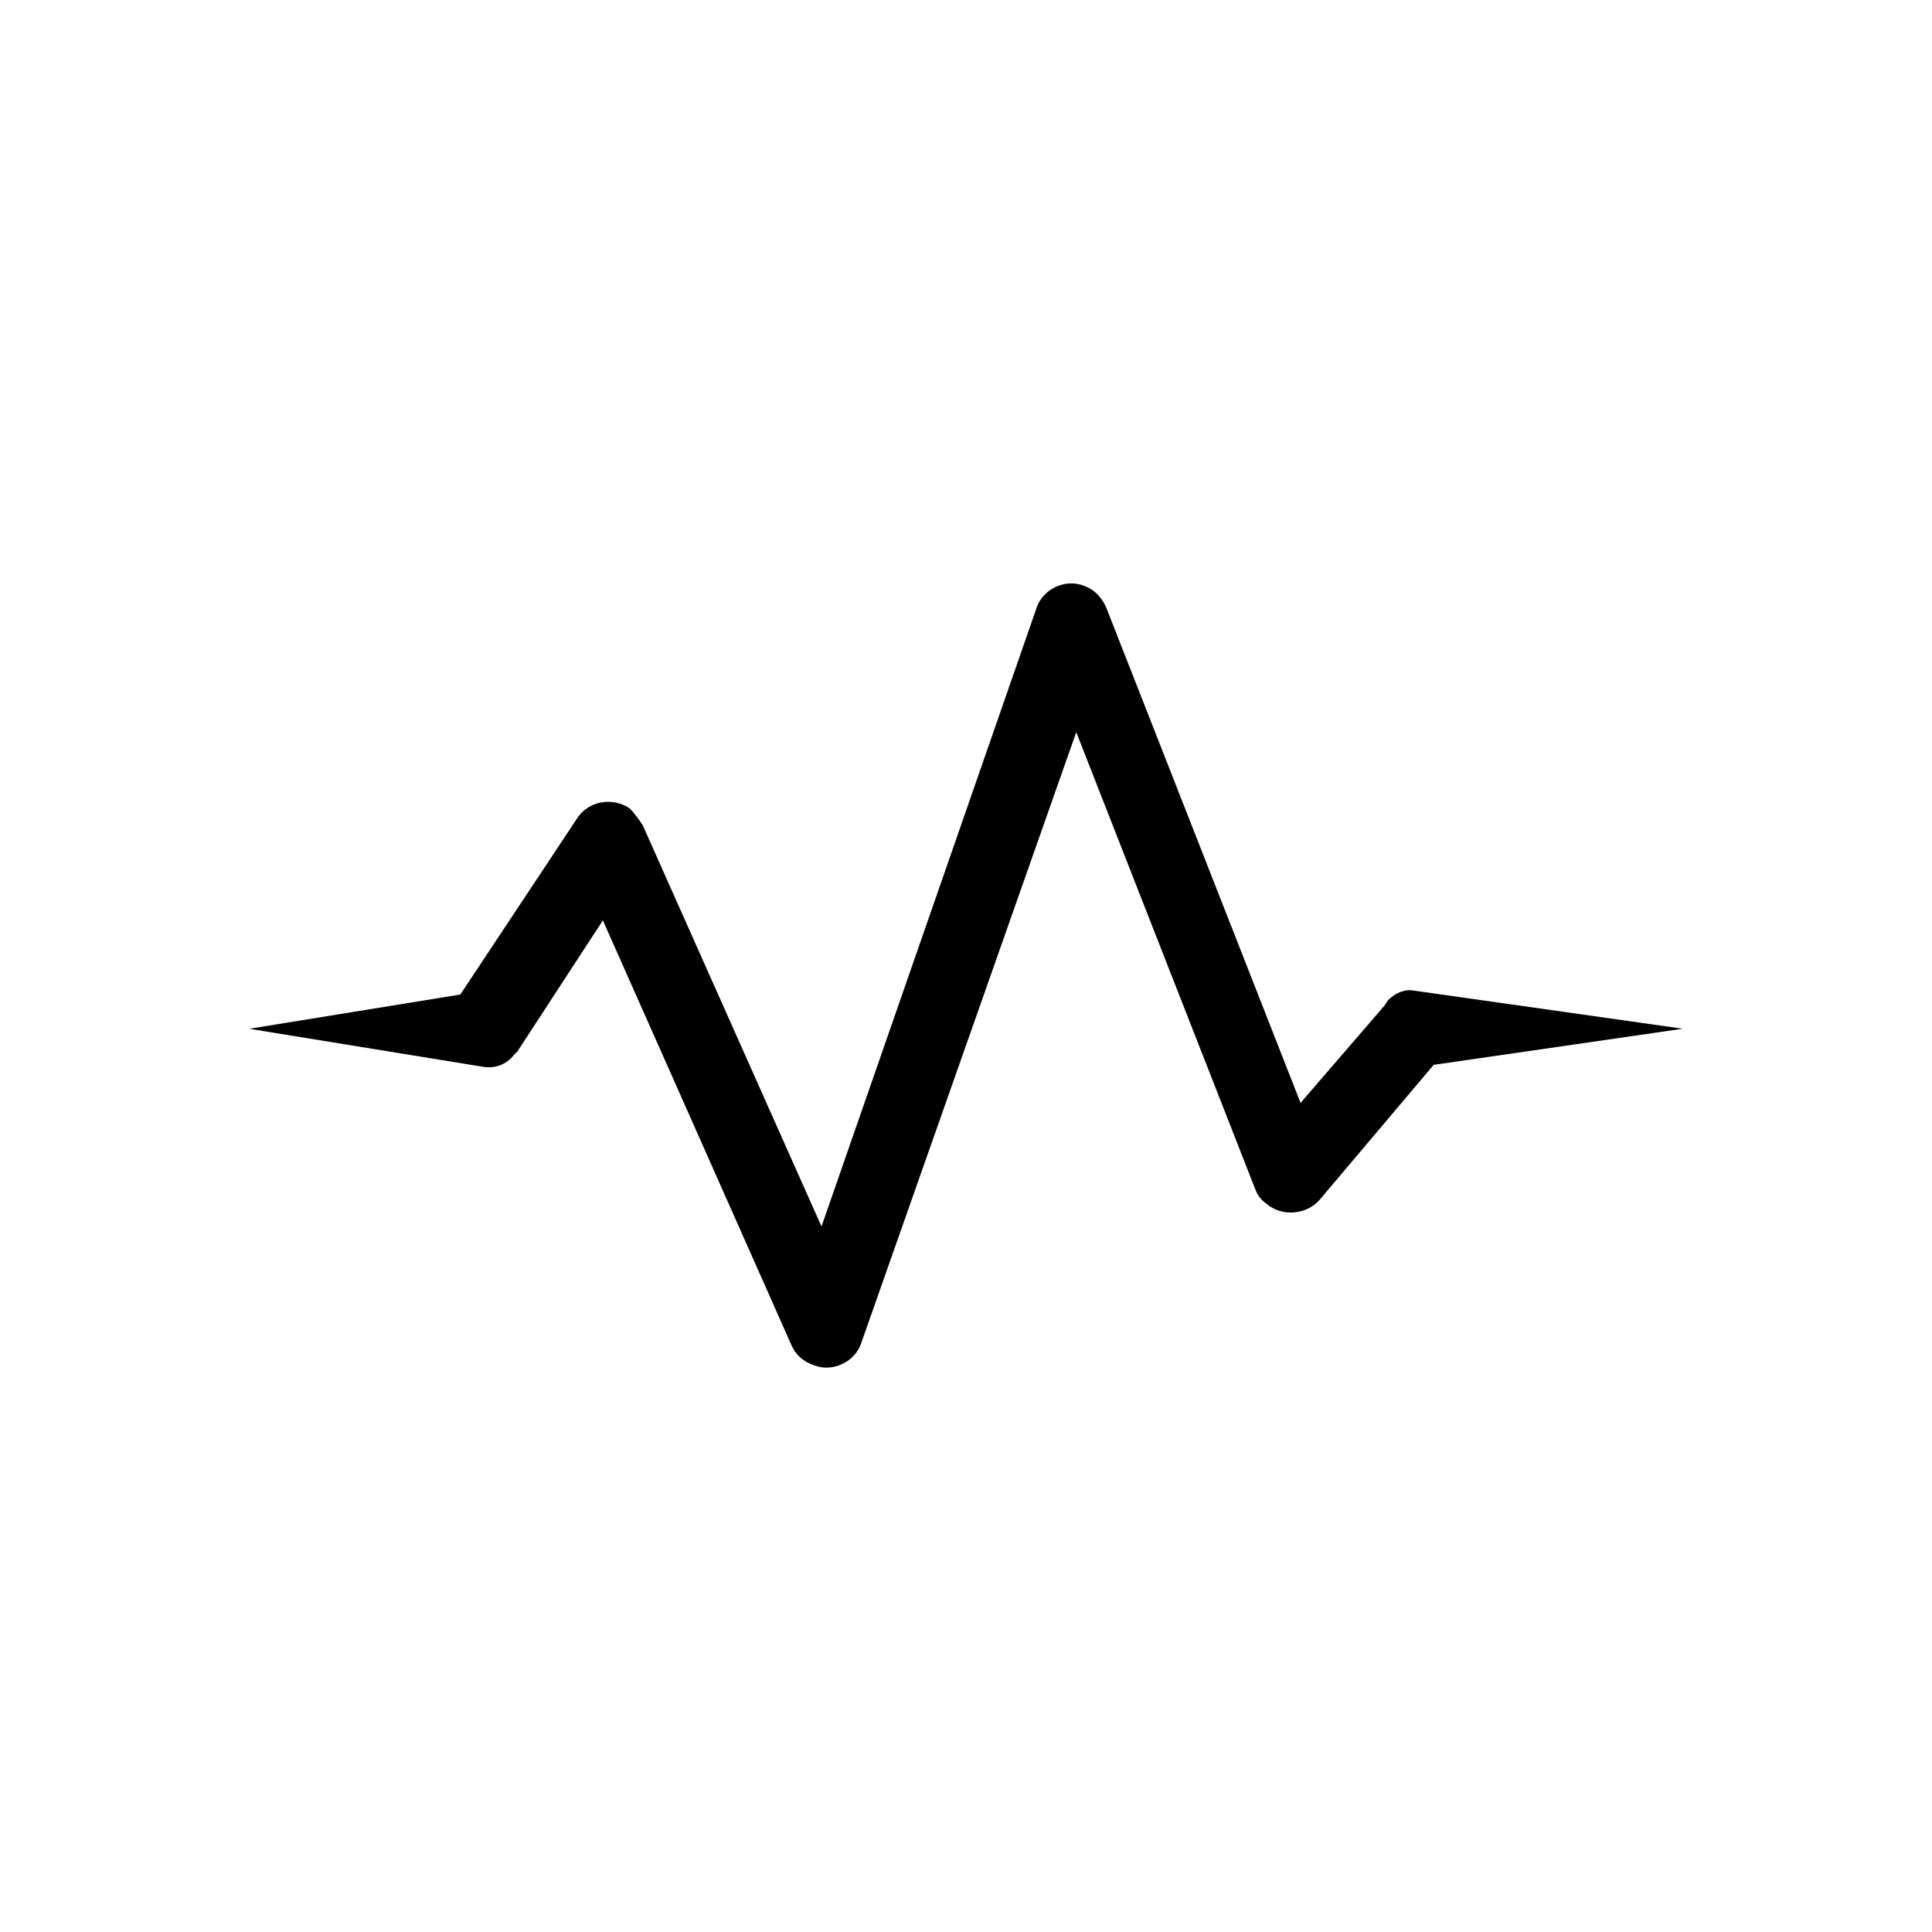
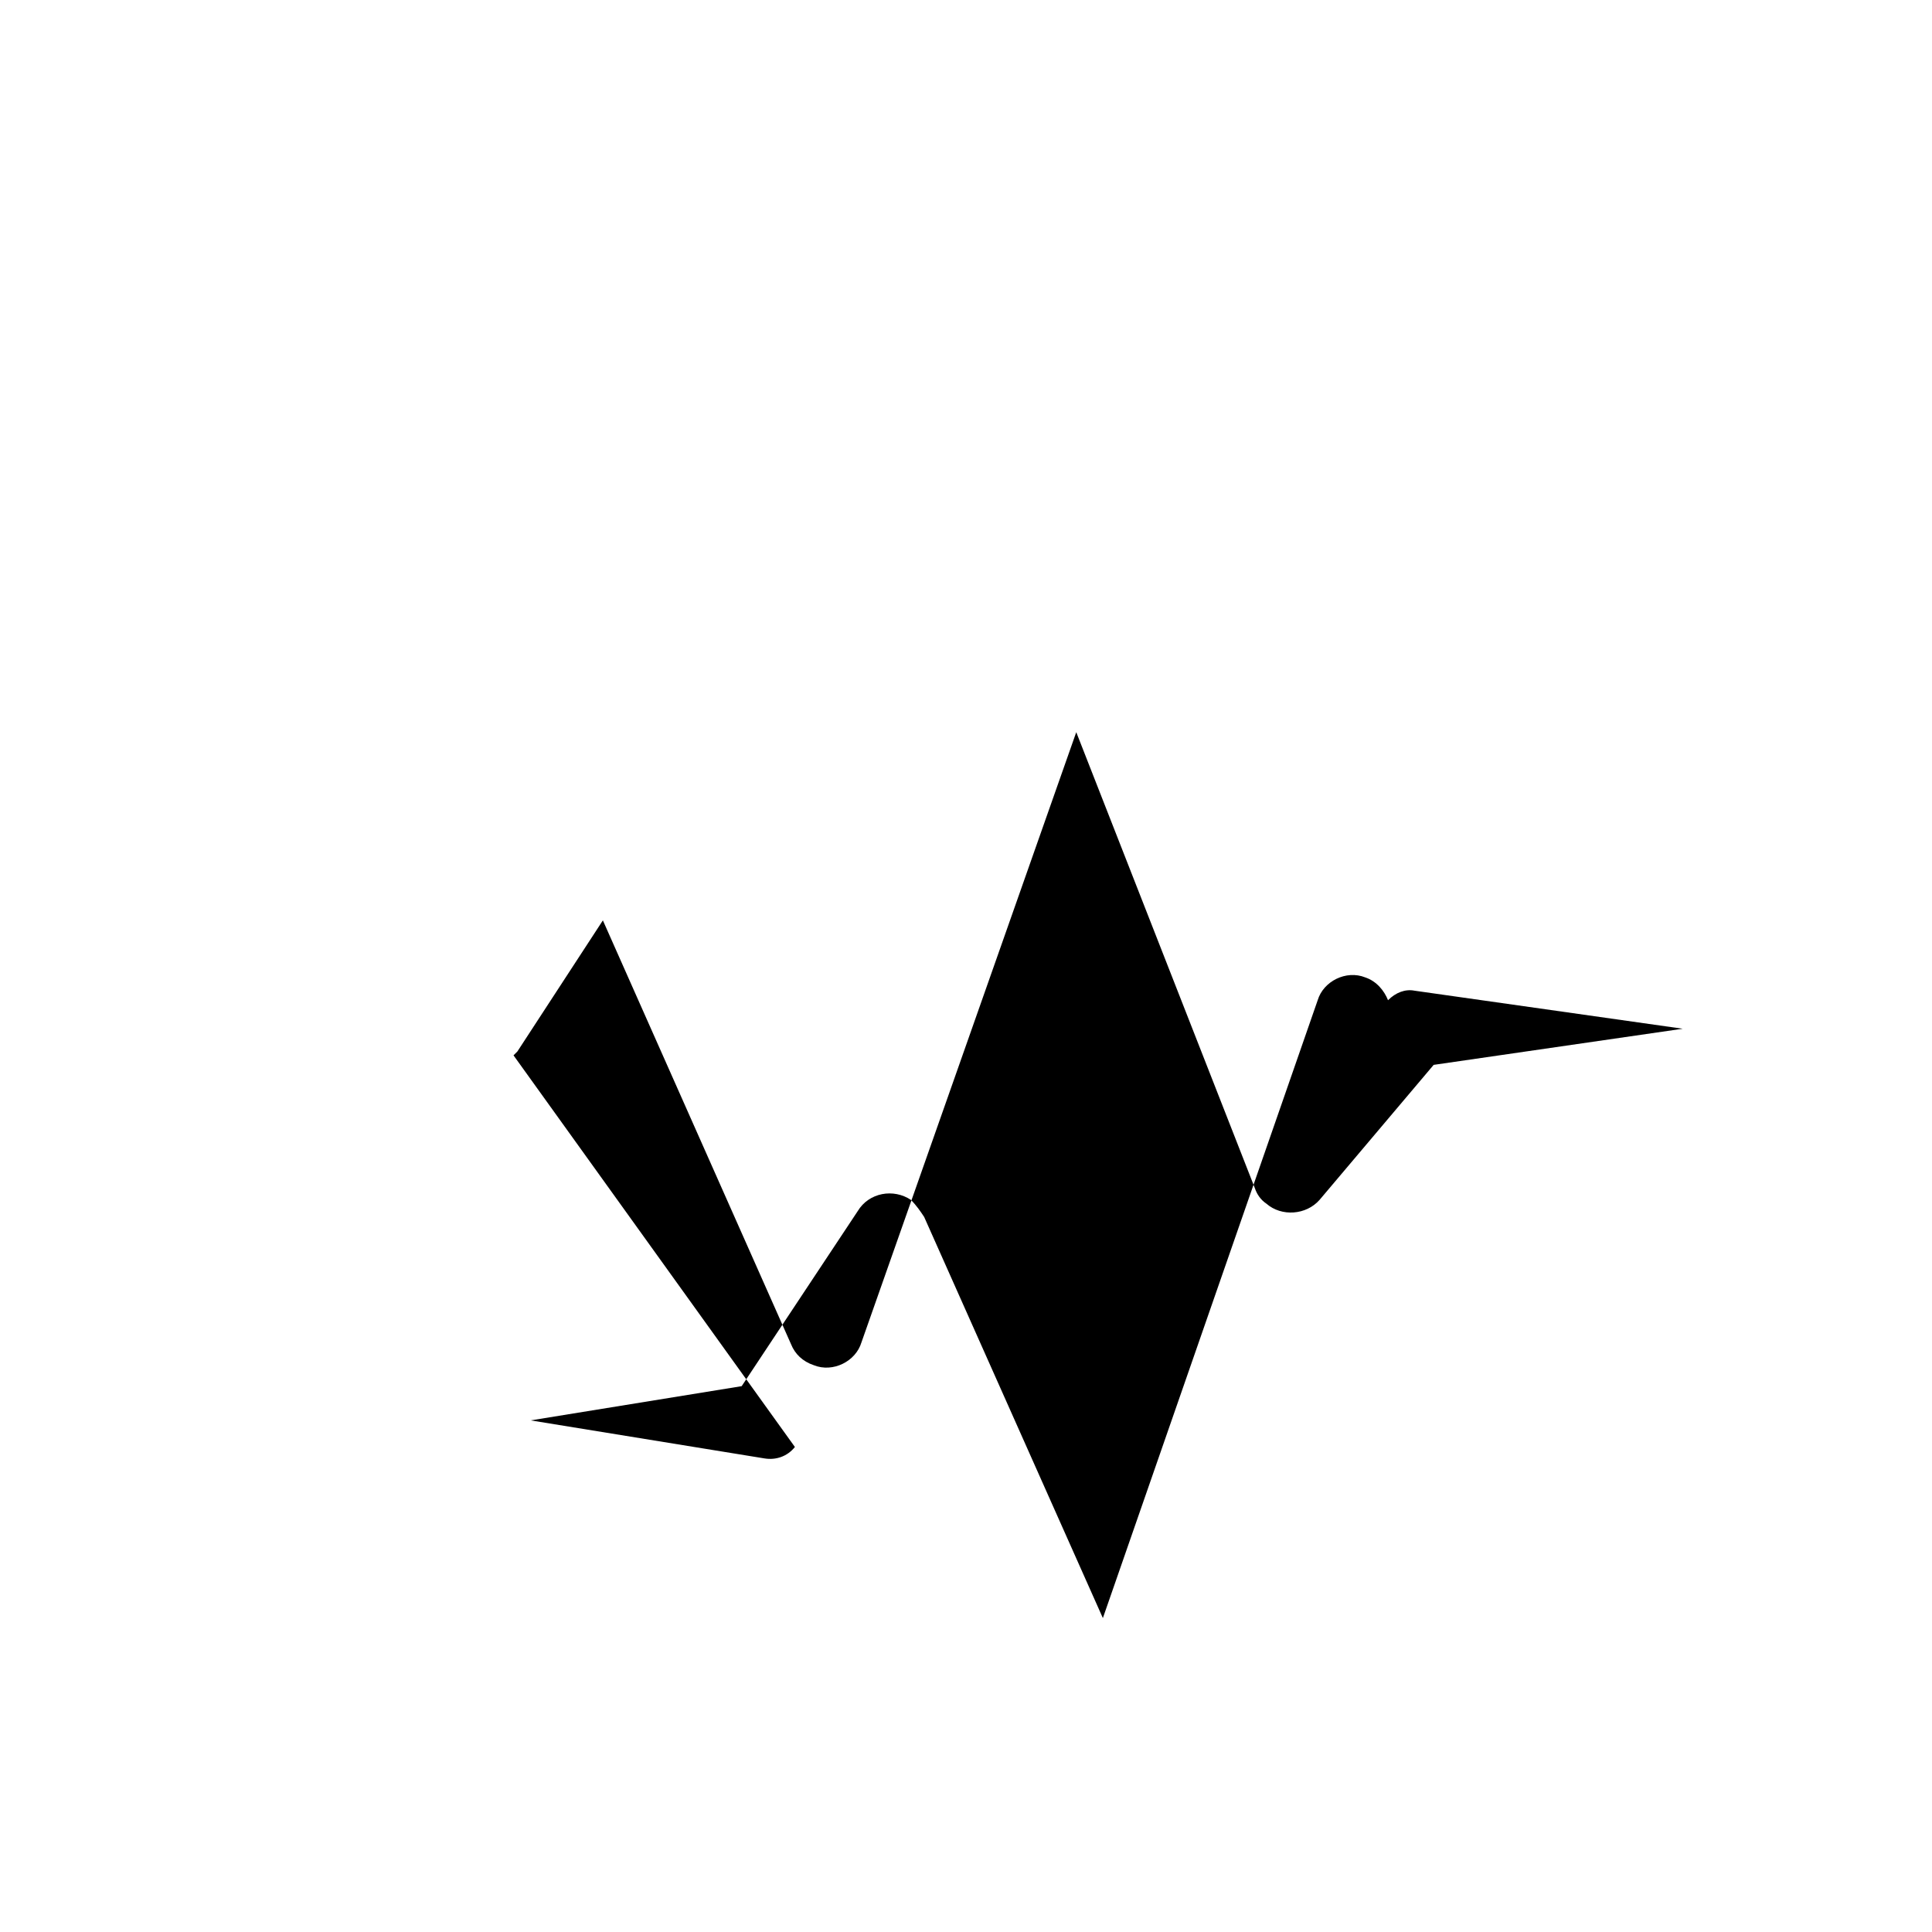
<svg xmlns="http://www.w3.org/2000/svg" fill="#000000" width="800px" height="800px" version="1.1" viewBox="144 144 512 512">
-   <path d="m280.09 423.68 1.008-1.008 22.672-34.762 49.879 112.35c1.008 2.519 3.023 4.535 6.047 5.543 5.039 2.016 11.082-1.008 12.594-6.047l56.93-161.72 47.359 120.91c0.504 1.512 1.512 3.023 3.023 4.031 4.031 3.527 10.578 3.023 14.105-1.008l30.23-35.77 66-9.574-71.039-10.078c-2.519-0.504-5.039 0.504-7.055 2.519l-1.012 1.516-22.168 25.695-51.387-130.99c-1.008-2.519-3.023-5.039-6.047-6.047-5.039-2.016-11.082 1.008-12.594 6.047l-56.93 163.74-47.359-106.3c-1.008-1.512-2.016-3.023-3.527-4.535-4.535-3.023-11.082-2.016-14.105 3.023l-30.73 46.352-55.922 9.07 61.969 10.078c3.019 0.5 6.043-0.508 8.059-3.027z" />
+   <path d="m280.09 423.68 1.008-1.008 22.672-34.762 49.879 112.35c1.008 2.519 3.023 4.535 6.047 5.543 5.039 2.016 11.082-1.008 12.594-6.047l56.93-161.72 47.359 120.91c0.504 1.512 1.512 3.023 3.023 4.031 4.031 3.527 10.578 3.023 14.105-1.008l30.23-35.77 66-9.574-71.039-10.078c-2.519-0.504-5.039 0.504-7.055 2.519c-1.008-2.519-3.023-5.039-6.047-6.047-5.039-2.016-11.082 1.008-12.594 6.047l-56.93 163.74-47.359-106.3c-1.008-1.512-2.016-3.023-3.527-4.535-4.535-3.023-11.082-2.016-14.105 3.023l-30.73 46.352-55.922 9.07 61.969 10.078c3.019 0.5 6.043-0.508 8.059-3.027z" />
</svg>